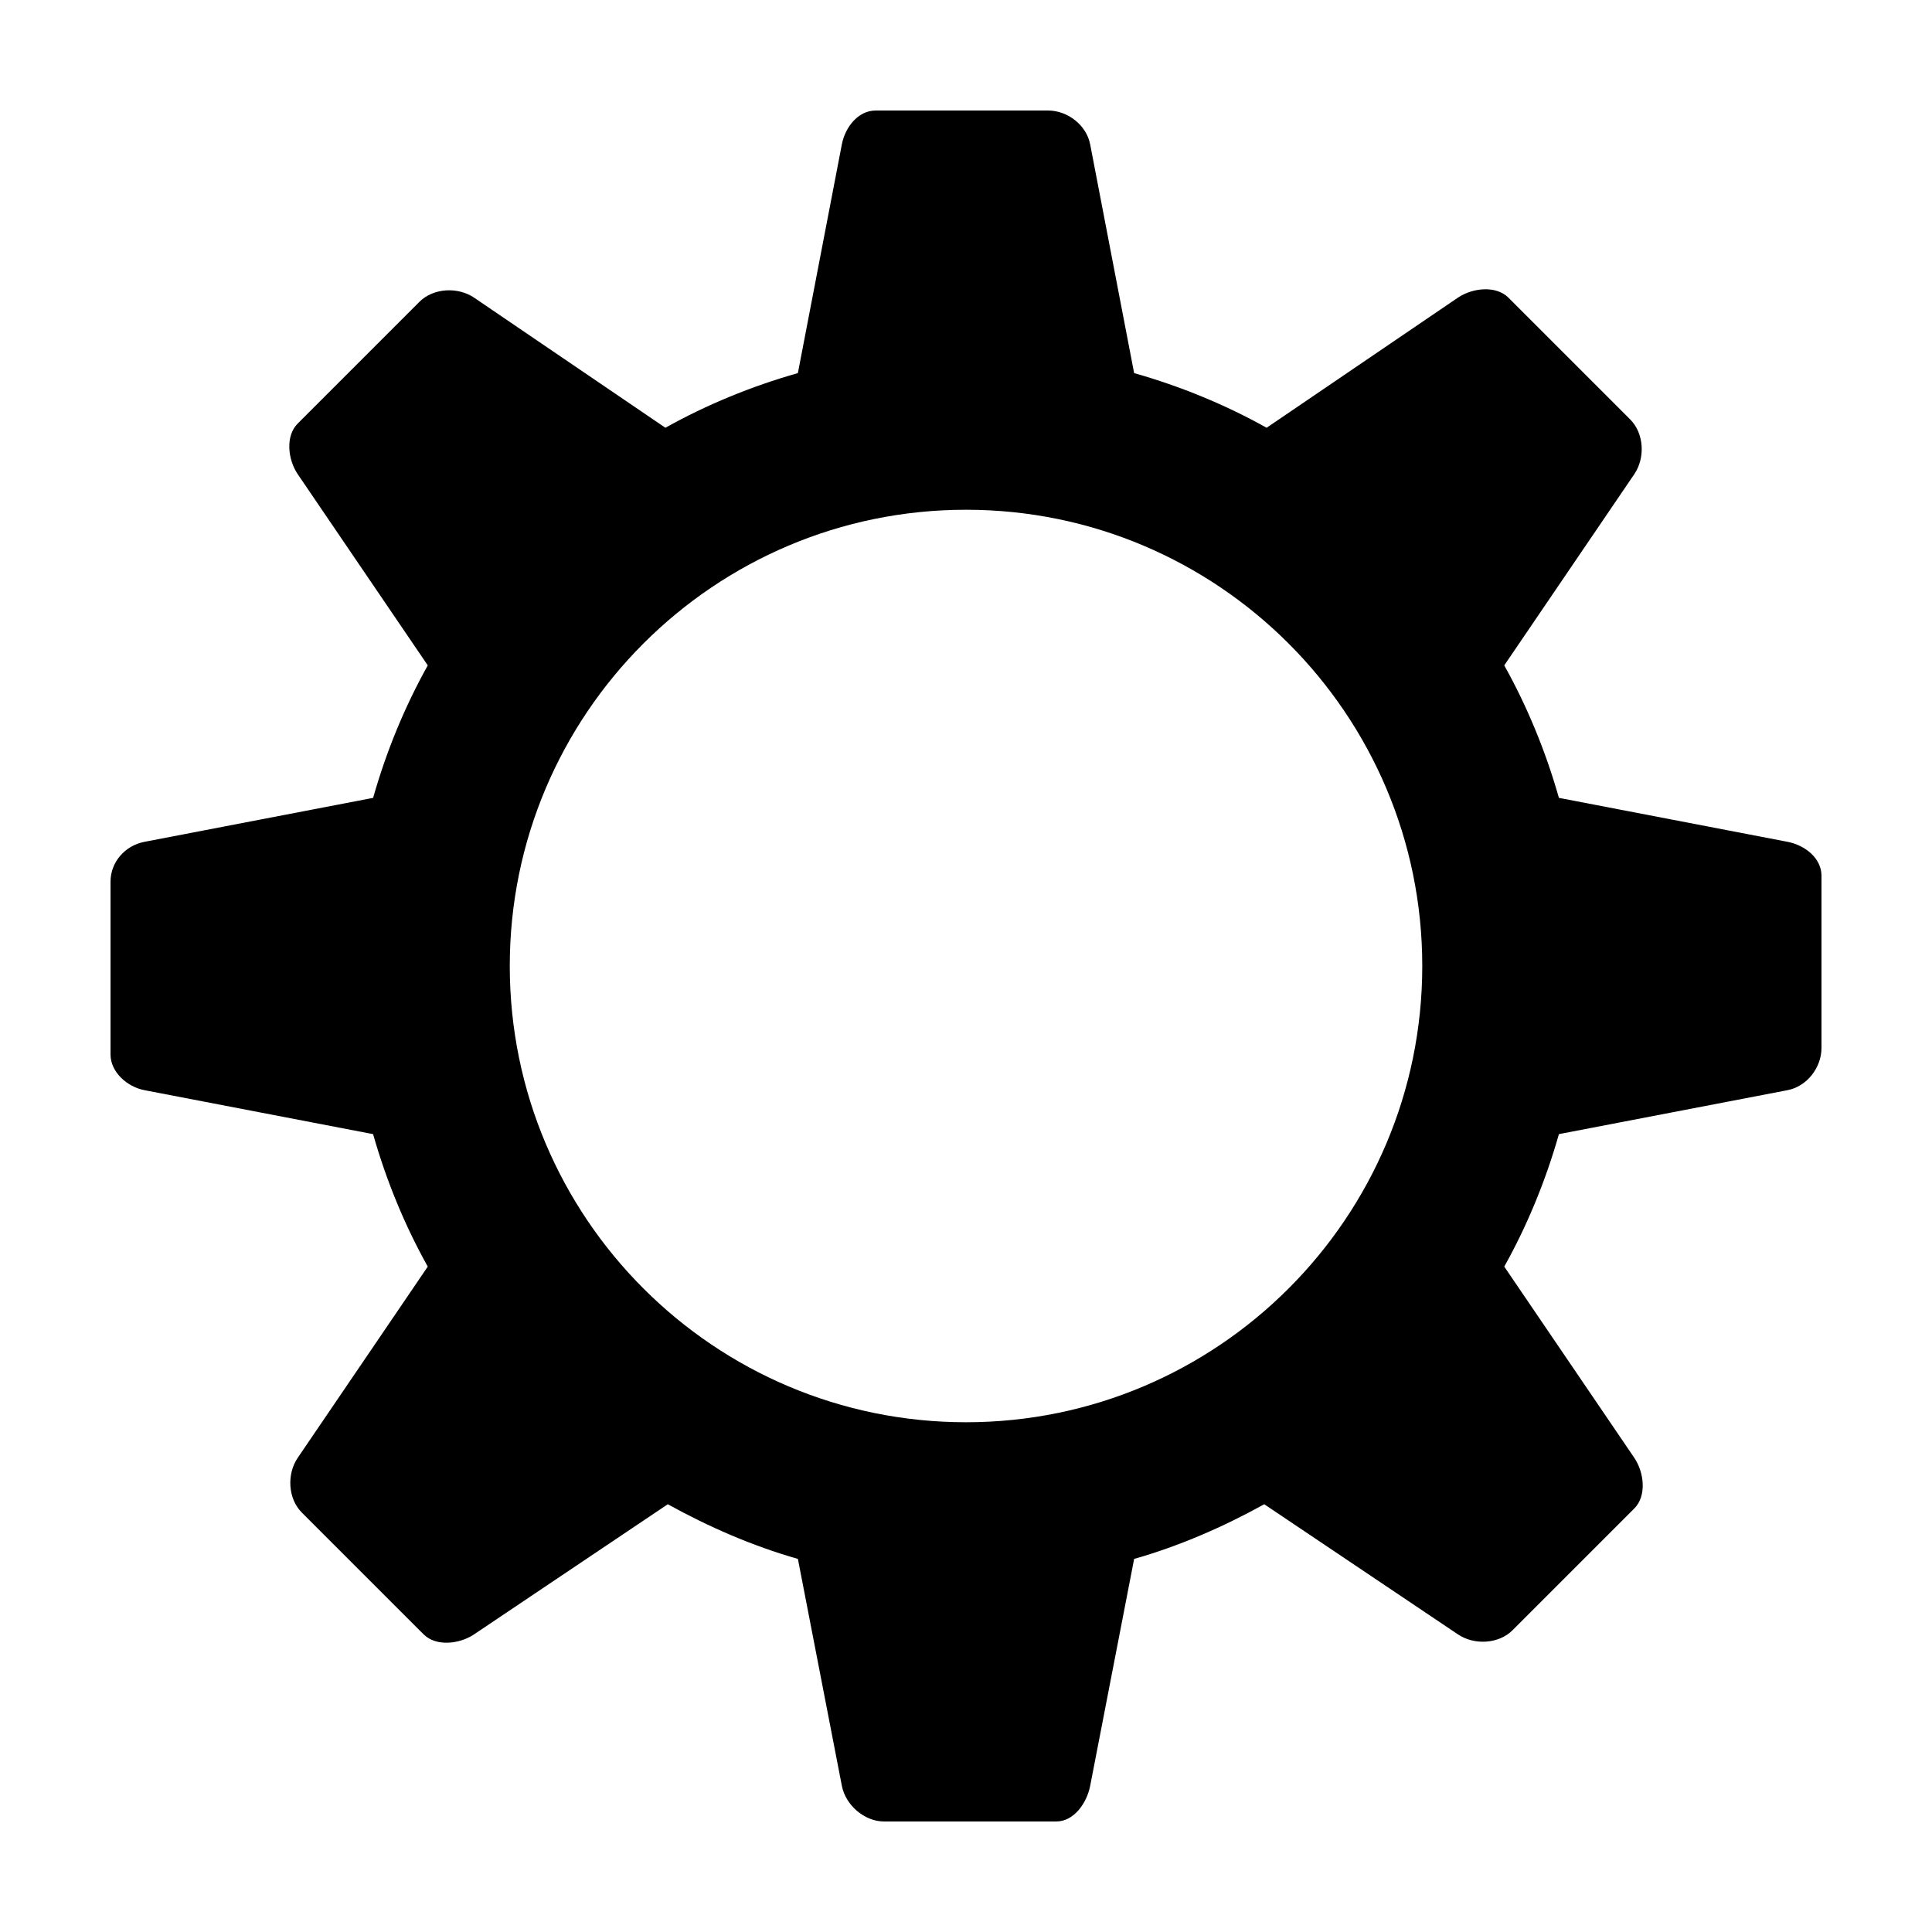
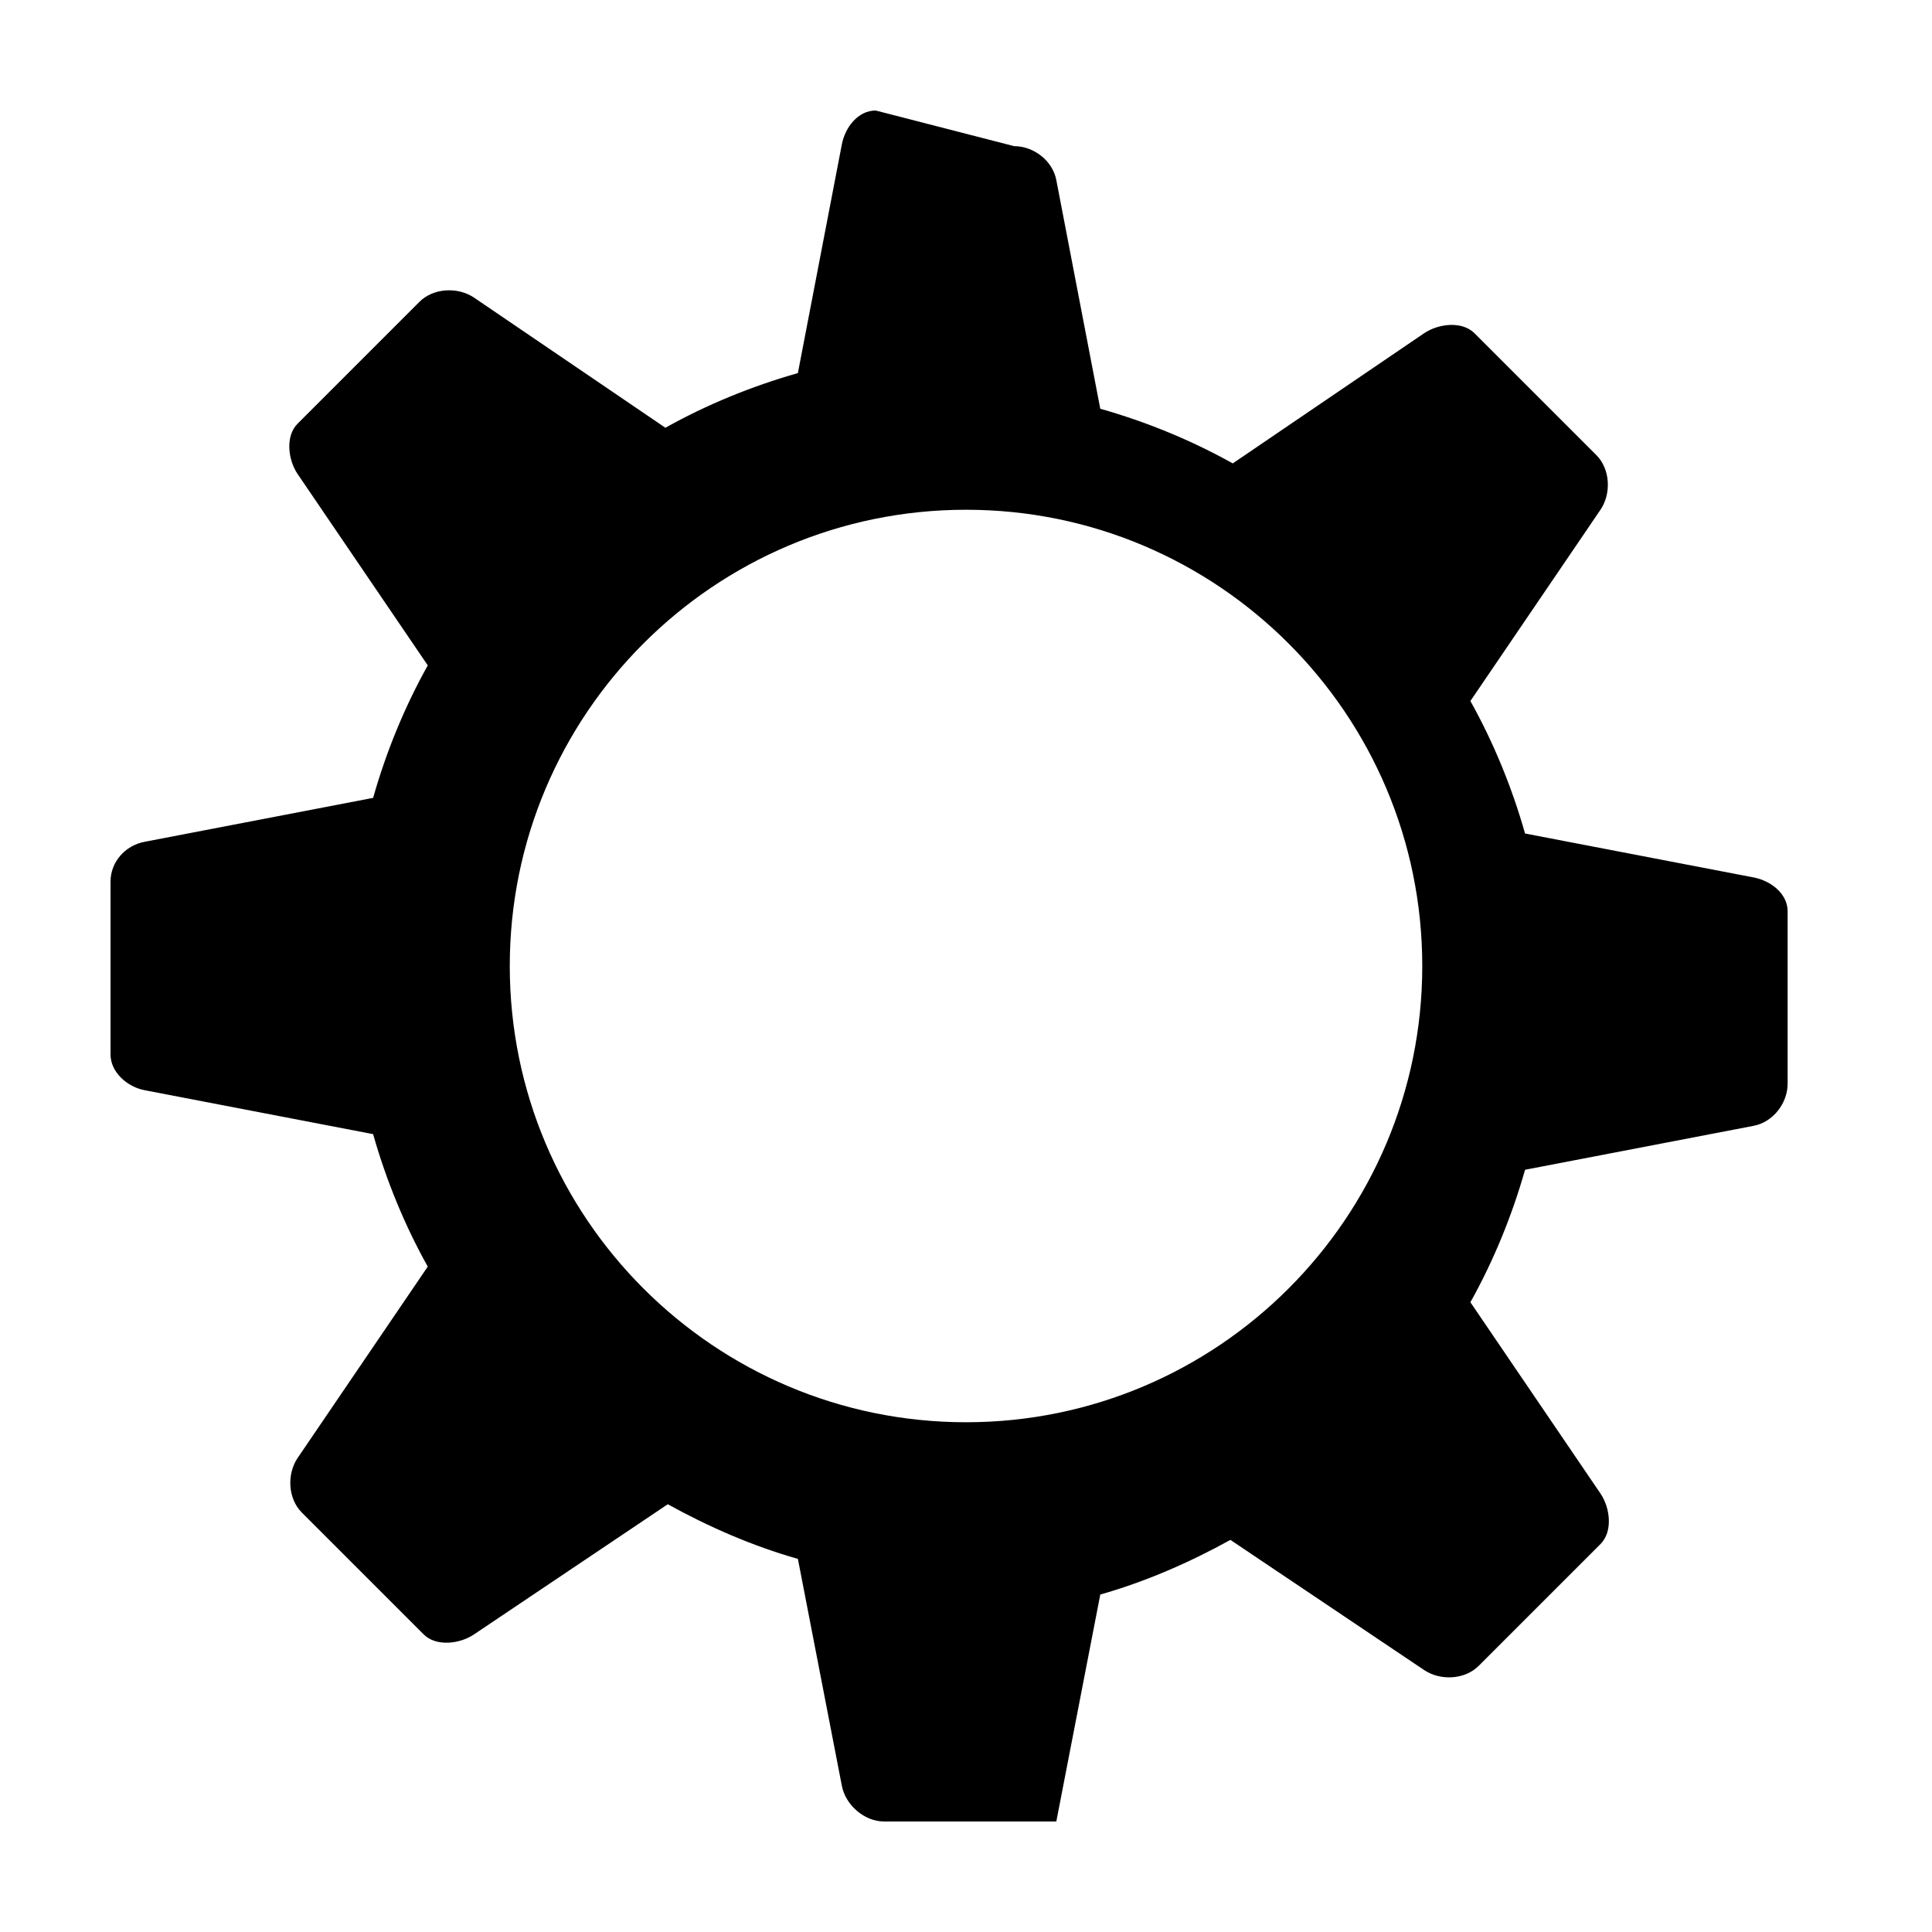
<svg xmlns="http://www.w3.org/2000/svg" fill="#000000" width="800px" height="800px" version="1.1" viewBox="144 144 512 512">
-   <path d="m376.07 173.29c-4.66 0-8.086 4.402-8.973 8.973l-11.652 60.613c-12.285 3.484-24.188 8.375-35.109 14.484l-50.695-34.477c-4.316-2.914-10.801-2.582-14.484 1.102l-32.273 32.273c-3.293 3.293-2.606 9.523 0 13.383l34.48 50.695c-6.109 10.922-11 22.824-14.484 35.109l-60.617 11.652c-5.113 0.992-8.973 5.34-8.973 10.547v45.816c0 4.656 4.402 8.559 8.973 9.445l60.613 11.652c3.484 12.285 8.375 24.188 14.484 35.109l-34.477 50.695c-2.914 4.316-2.582 10.801 1.102 14.484l32.273 32.273c3.293 3.293 9.523 2.606 13.383 0l51.328-34.477c10.734 5.941 22.438 11.066 34.48 14.484l11.652 60.141c0.988 5.113 5.965 9.445 11.176 9.445h45.656c4.656 0 8.086-4.875 8.973-9.445l11.652-60.141c12.043-3.418 23.746-8.543 34.48-14.484l51.324 34.48c4.316 2.914 10.801 2.582 14.484-1.102l32.273-32.273c3.293-3.293 2.606-9.523 0-13.383l-34.477-50.699c6.109-10.922 10.996-22.824 14.484-35.109l60.613-11.652c5.113-0.988 8.973-5.969 8.973-11.176v-45.66c0-4.656-4.402-8.086-8.973-8.973l-60.613-11.652c-3.488-12.285-8.379-24.188-14.484-35.109l34.477-50.695c2.914-4.316 2.582-10.801-1.102-14.484l-32.273-32.273c-3.293-3.293-9.523-2.606-13.383 0l-50.695 34.48c-10.922-6.109-22.824-11-35.109-14.484l-11.652-60.617c-0.988-5.113-5.969-8.973-11.176-8.973zm23.934 105.8c66.719 0 120.91 54.191 120.91 120.91 0 66.719-54.195 120.91-120.91 120.91-66.723 0-120.91-54.195-120.91-120.91 0-66.723 54.191-120.91 120.91-120.91z" />
+   <path d="m376.07 173.29c-4.66 0-8.086 4.402-8.973 8.973l-11.652 60.613c-12.285 3.484-24.188 8.375-35.109 14.484l-50.695-34.477c-4.316-2.914-10.801-2.582-14.484 1.102l-32.273 32.273c-3.293 3.293-2.606 9.523 0 13.383l34.48 50.695c-6.109 10.922-11 22.824-14.484 35.109l-60.617 11.652c-5.113 0.992-8.973 5.34-8.973 10.547v45.816c0 4.656 4.402 8.559 8.973 9.445l60.613 11.652c3.484 12.285 8.375 24.188 14.484 35.109l-34.477 50.695c-2.914 4.316-2.582 10.801 1.102 14.484l32.273 32.273c3.293 3.293 9.523 2.606 13.383 0l51.328-34.477c10.734 5.941 22.438 11.066 34.48 14.484l11.652 60.141c0.988 5.113 5.965 9.445 11.176 9.445h45.656l11.652-60.141c12.043-3.418 23.746-8.543 34.48-14.484l51.324 34.48c4.316 2.914 10.801 2.582 14.484-1.102l32.273-32.273c3.293-3.293 2.606-9.523 0-13.383l-34.477-50.699c6.109-10.922 10.996-22.824 14.484-35.109l60.613-11.652c5.113-0.988 8.973-5.969 8.973-11.176v-45.66c0-4.656-4.402-8.086-8.973-8.973l-60.613-11.652c-3.488-12.285-8.379-24.188-14.484-35.109l34.477-50.695c2.914-4.316 2.582-10.801-1.102-14.484l-32.273-32.273c-3.293-3.293-9.523-2.606-13.383 0l-50.695 34.48c-10.922-6.109-22.824-11-35.109-14.484l-11.652-60.617c-0.988-5.113-5.969-8.973-11.176-8.973zm23.934 105.8c66.719 0 120.91 54.191 120.91 120.91 0 66.719-54.195 120.91-120.91 120.91-66.723 0-120.91-54.195-120.91-120.91 0-66.723 54.191-120.91 120.91-120.91z" />
</svg>